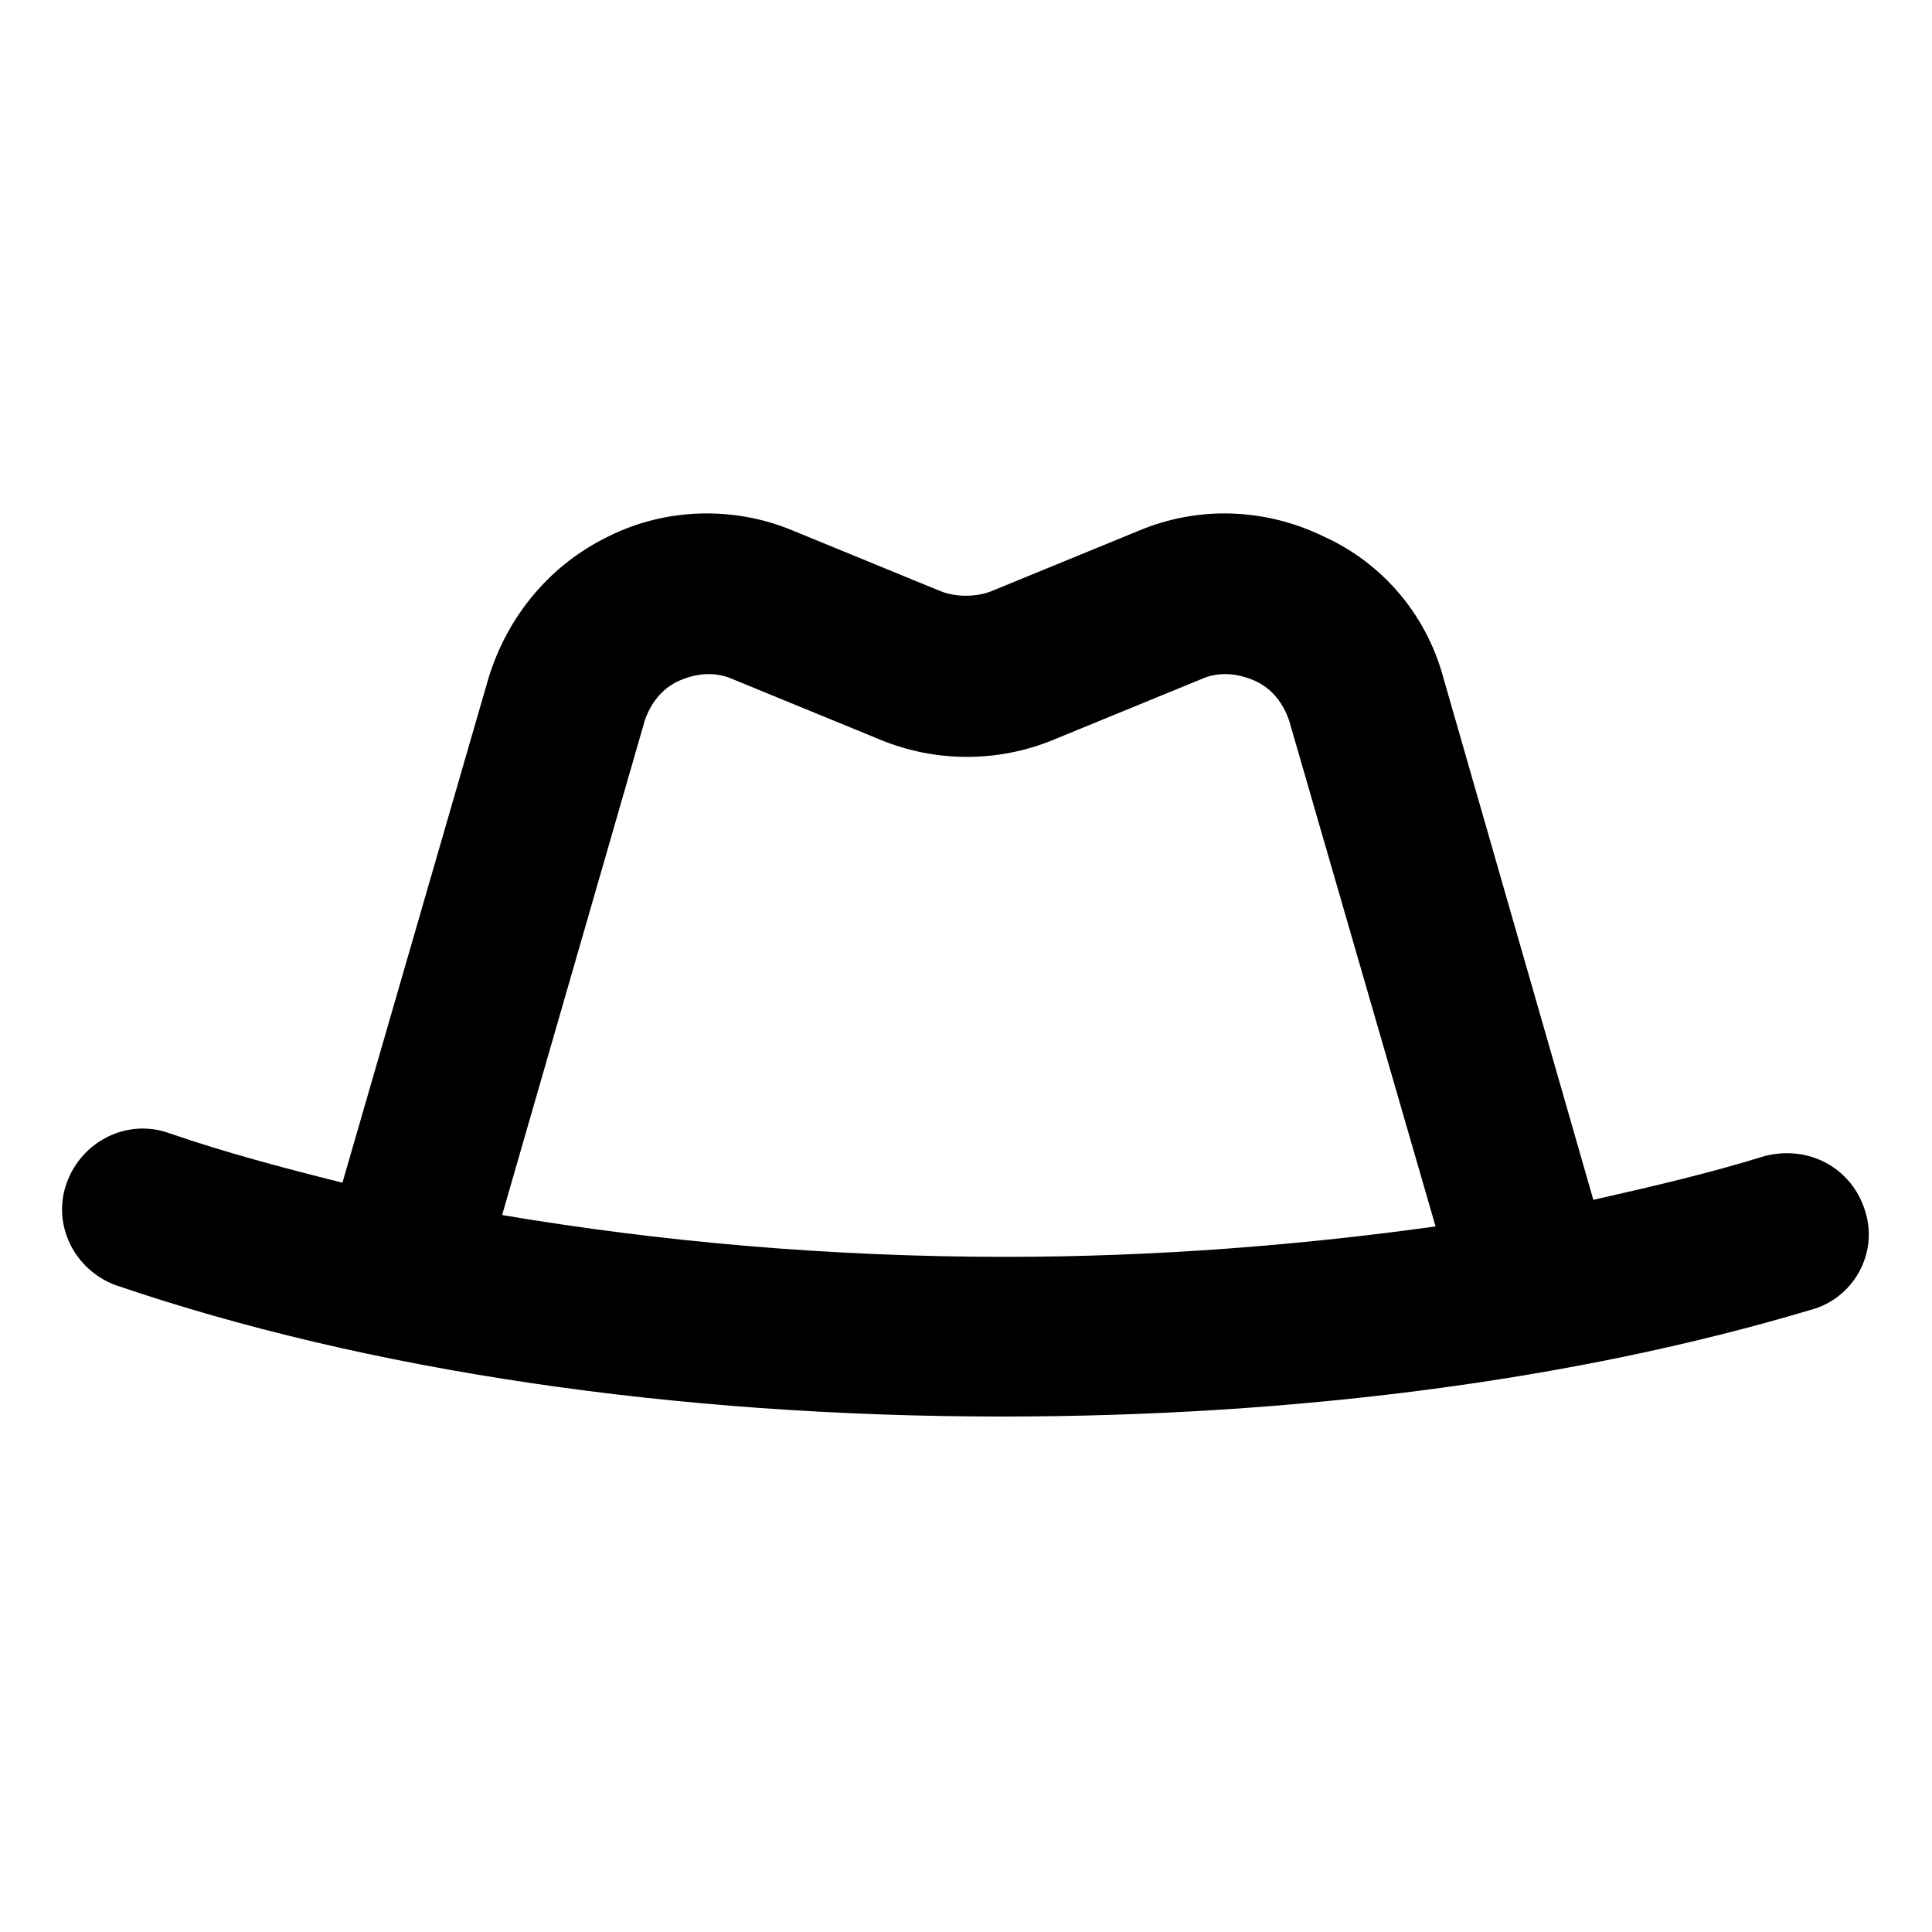
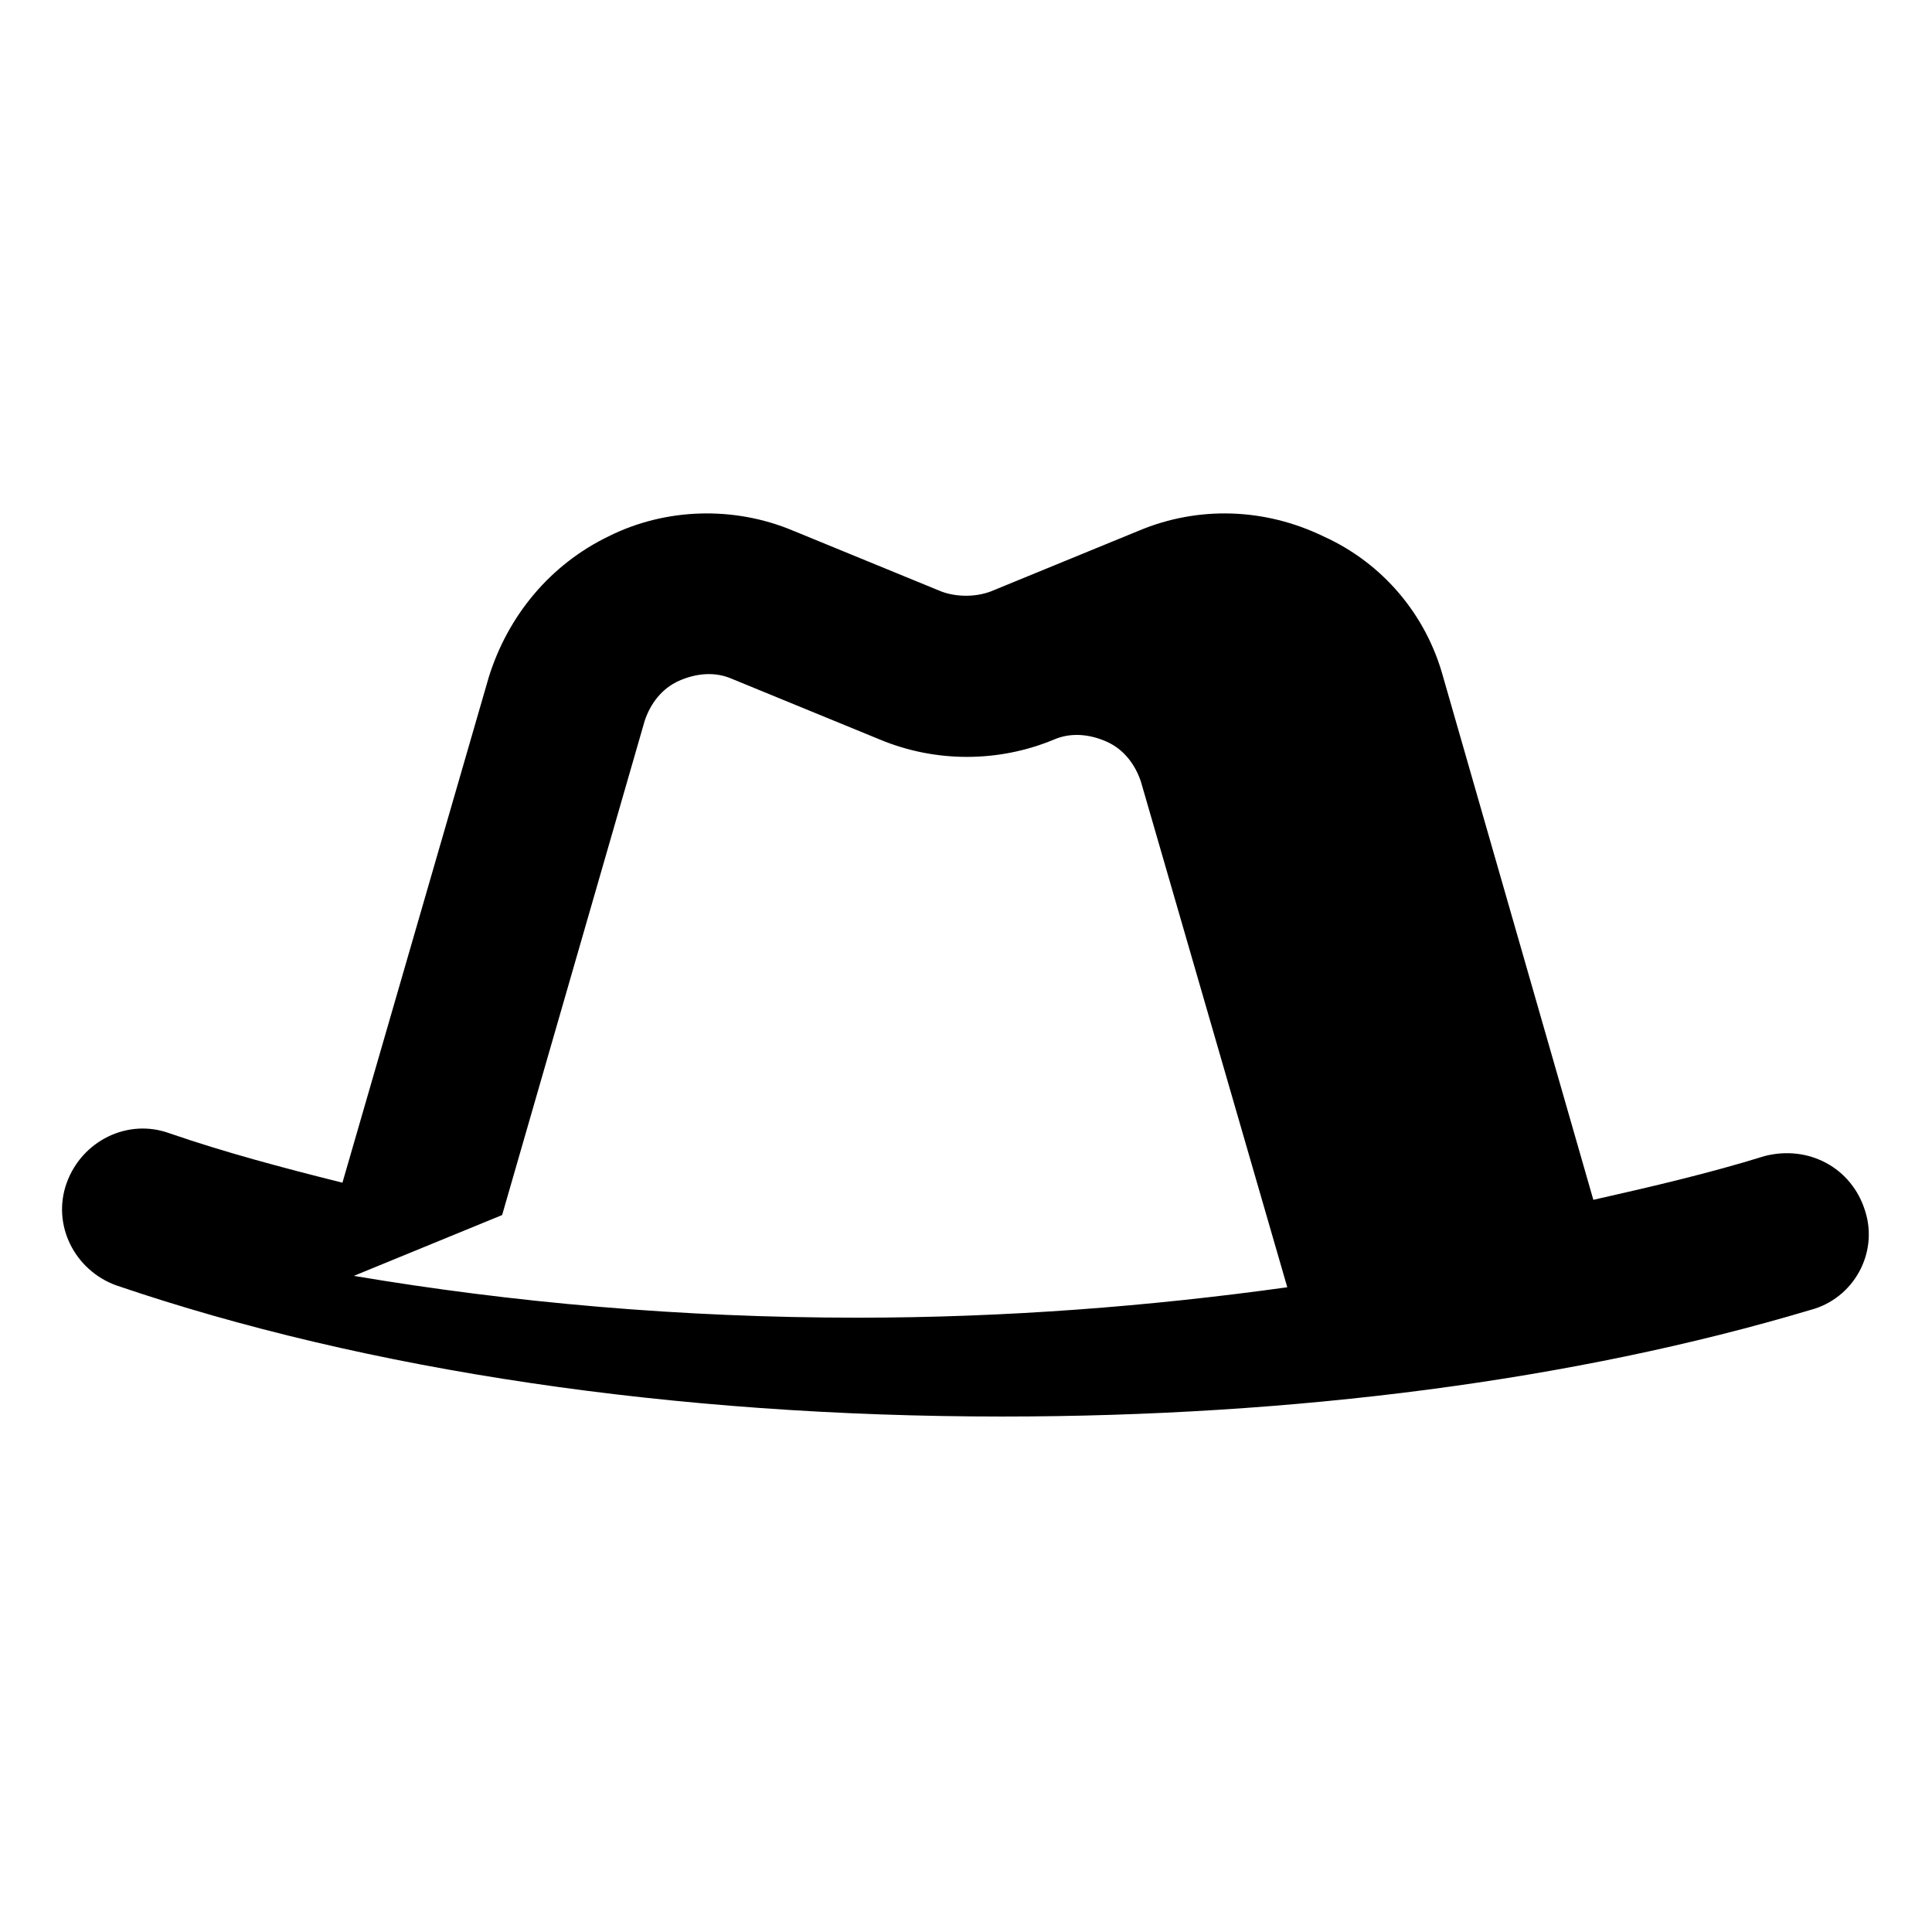
<svg xmlns="http://www.w3.org/2000/svg" fill="#000000" width="800px" height="800px" version="1.1" viewBox="144 144 512 512">
-   <path d="m638.3 464.99c-3.527-11.586-15.113-17.633-26.703-14.609-14.609 4.535-29.727 8.062-45.344 11.586l-39.801-138.55c-4.535-16.625-16.121-30.23-31.738-37.281-15.617-7.559-33.25-8.062-48.871-1.512l-39.297 16.121c-4.031 1.512-9.07 1.512-13.098 0l-39.297-16.121c-15.617-6.551-33.754-6.047-48.871 1.512-15.617 7.559-26.703 21.16-31.738 37.281l-38.793 134.01c-16.121-4.031-31.234-8.062-45.848-13.098-11.082-4.031-23.176 2.016-27.207 13.098-4.031 11.082 2.016 23.176 13.098 27.207 66.504 22.672 148.12 34.762 234.77 34.762 77.586 0 151.65-9.574 214.12-28.215 11.594-3.019 18.145-15.109 14.617-26.195zm-361.23 1.008 37.785-130.99c1.512-4.535 4.535-8.566 9.07-10.578 4.535-2.016 9.574-2.519 14.105-0.504l39.297 16.121c14.609 6.047 31.234 6.047 45.848 0l39.297-16.121c4.535-2.016 9.574-1.512 14.105 0.504 4.535 2.016 7.559 6.047 9.07 10.578l38.793 134.01c-36.273 5.039-74.562 8.062-113.86 8.062-46.859 0.004-91.695-4.027-133.51-11.082z" />
+   <path d="m638.3 464.99c-3.527-11.586-15.113-17.633-26.703-14.609-14.609 4.535-29.727 8.062-45.344 11.586l-39.801-138.55c-4.535-16.625-16.121-30.23-31.738-37.281-15.617-7.559-33.25-8.062-48.871-1.512l-39.297 16.121c-4.031 1.512-9.07 1.512-13.098 0l-39.297-16.121c-15.617-6.551-33.754-6.047-48.871 1.512-15.617 7.559-26.703 21.16-31.738 37.281l-38.793 134.01c-16.121-4.031-31.234-8.062-45.848-13.098-11.082-4.031-23.176 2.016-27.207 13.098-4.031 11.082 2.016 23.176 13.098 27.207 66.504 22.672 148.12 34.762 234.77 34.762 77.586 0 151.65-9.574 214.12-28.215 11.594-3.019 18.145-15.109 14.617-26.195zm-361.23 1.008 37.785-130.99c1.512-4.535 4.535-8.566 9.07-10.578 4.535-2.016 9.574-2.519 14.105-0.504l39.297 16.121c14.609 6.047 31.234 6.047 45.848 0c4.535-2.016 9.574-1.512 14.105 0.504 4.535 2.016 7.559 6.047 9.07 10.578l38.793 134.01c-36.273 5.039-74.562 8.062-113.86 8.062-46.859 0.004-91.695-4.027-133.51-11.082z" />
</svg>